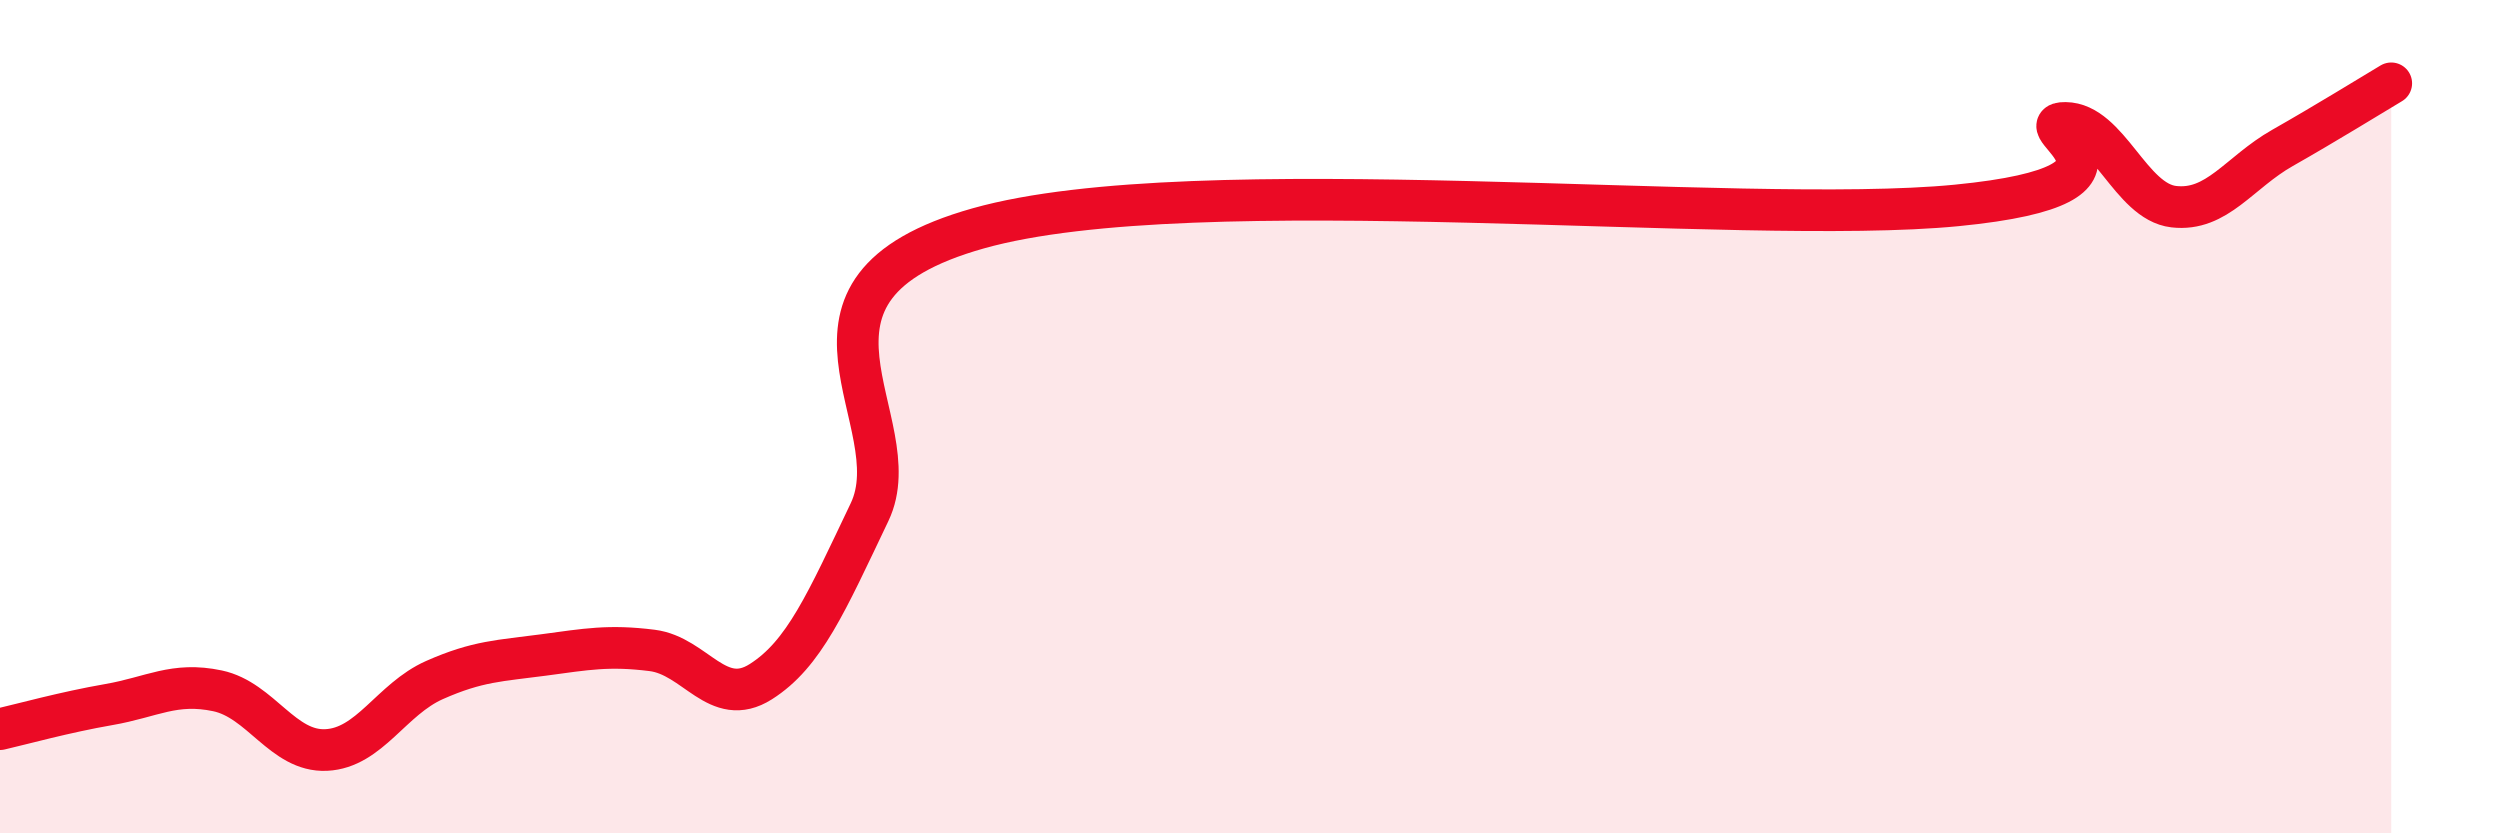
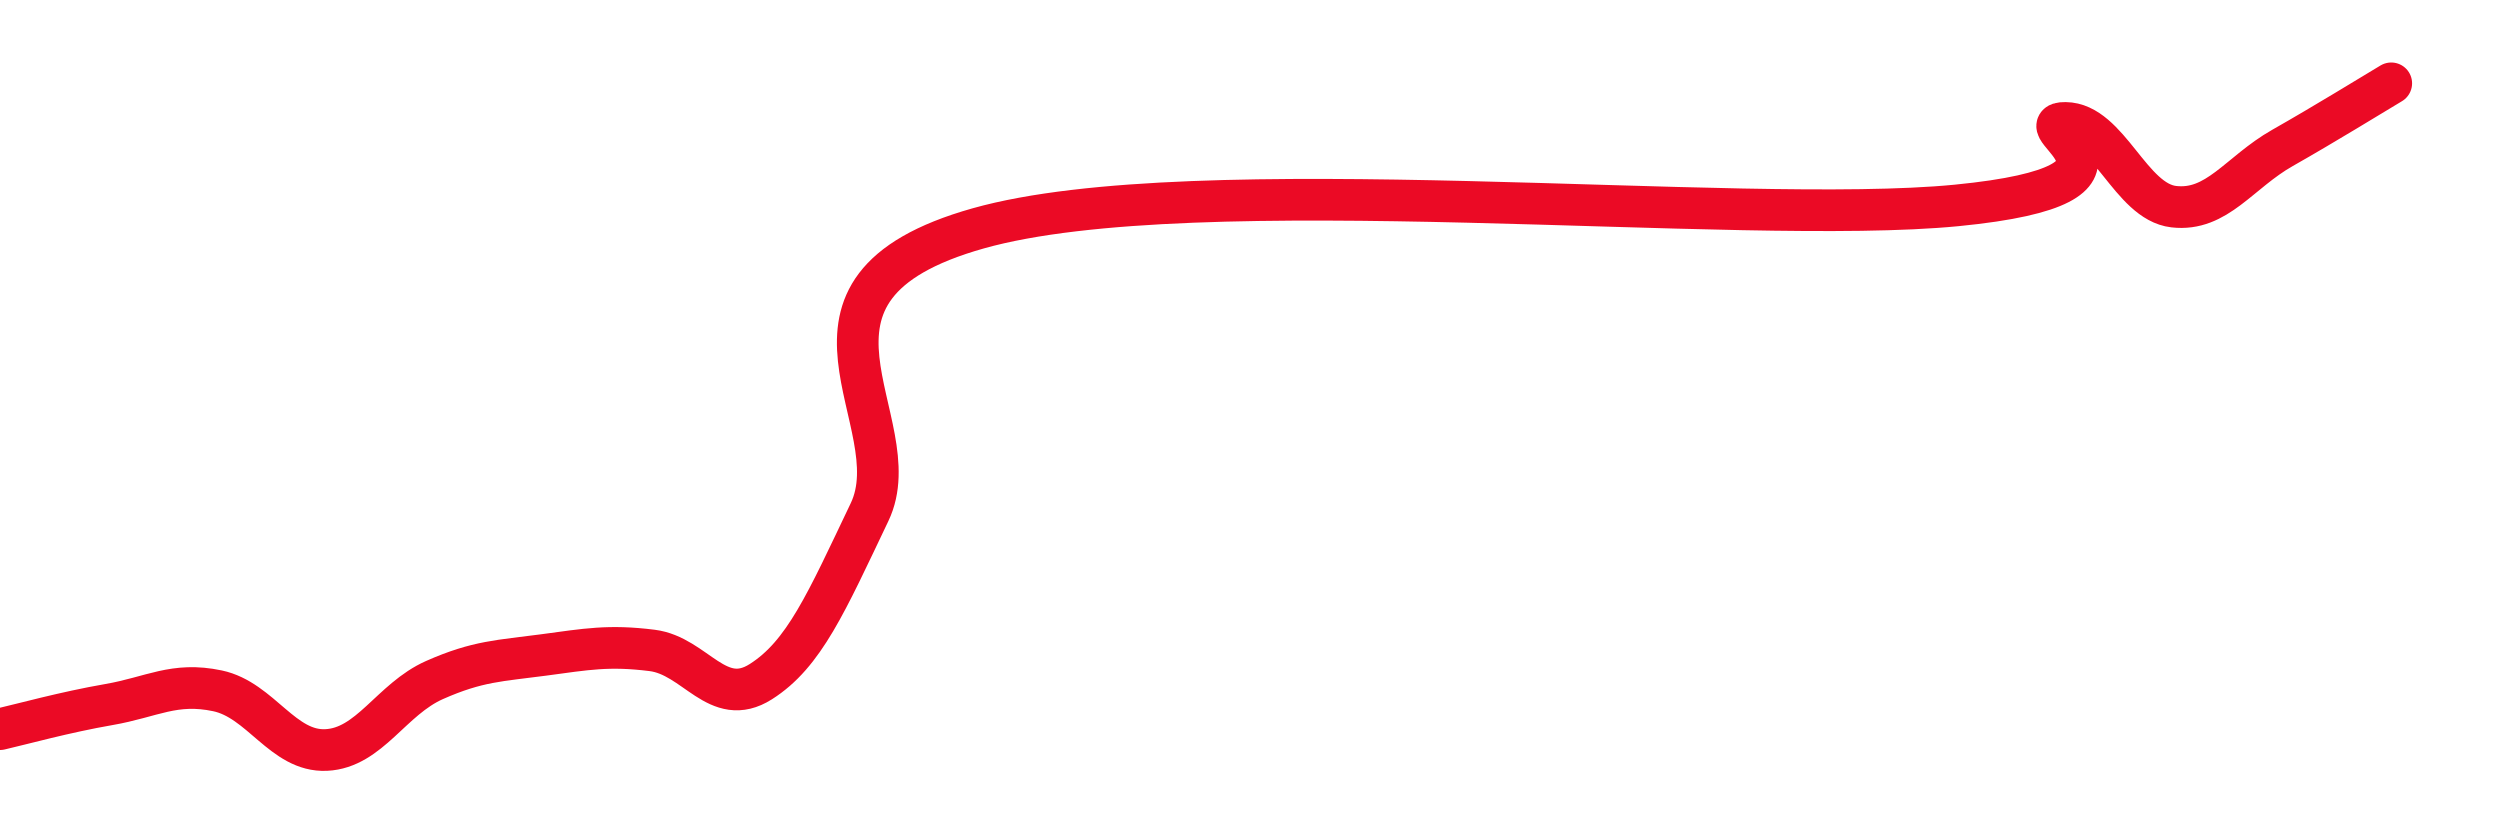
<svg xmlns="http://www.w3.org/2000/svg" width="60" height="20" viewBox="0 0 60 20">
-   <path d="M 0,17.5 C 0.52,17.38 1.57,17.09 2.61,16.91 C 3.65,16.73 4.18,16.36 5.22,16.58 C 6.26,16.8 6.79,18.05 7.83,18 C 8.87,17.95 9.39,16.78 10.43,16.32 C 11.47,15.86 12,15.86 13.04,15.72 C 14.08,15.58 14.61,15.48 15.65,15.61 C 16.69,15.74 17.22,17.02 18.26,16.36 C 19.3,15.7 19.83,14.47 20.87,12.29 C 21.91,10.11 18.26,6.95 23.48,5.48 C 28.7,4.01 41.74,5.44 46.96,4.93 C 52.18,4.42 48.53,2.94 49.57,2.95 C 50.61,2.96 51.13,4.84 52.17,4.96 C 53.21,5.08 53.74,4.14 54.78,3.55 C 55.82,2.96 56.87,2.31 57.39,2L57.39 20L0 20Z" fill="#EB0A25" opacity="0.1" stroke-linecap="round" stroke-linejoin="round" />
  <path d="M 0,17.5 C 0.52,17.38 1.57,17.09 2.61,16.91 C 3.65,16.73 4.18,16.36 5.22,16.58 C 6.26,16.8 6.79,18.05 7.83,18 C 8.87,17.95 9.39,16.78 10.43,16.32 C 11.47,15.86 12,15.86 13.04,15.72 C 14.08,15.58 14.61,15.48 15.65,15.61 C 16.69,15.74 17.22,17.02 18.26,16.36 C 19.3,15.7 19.83,14.47 20.87,12.29 C 21.91,10.11 18.26,6.95 23.48,5.48 C 28.7,4.01 41.74,5.44 46.96,4.93 C 52.18,4.42 48.53,2.94 49.57,2.95 C 50.61,2.96 51.13,4.84 52.17,4.96 C 53.21,5.08 53.74,4.14 54.78,3.55 C 55.82,2.96 56.87,2.31 57.39,2" stroke="#EB0A25" stroke-width="1" fill="none" stroke-linecap="round" stroke-linejoin="round" />
</svg>